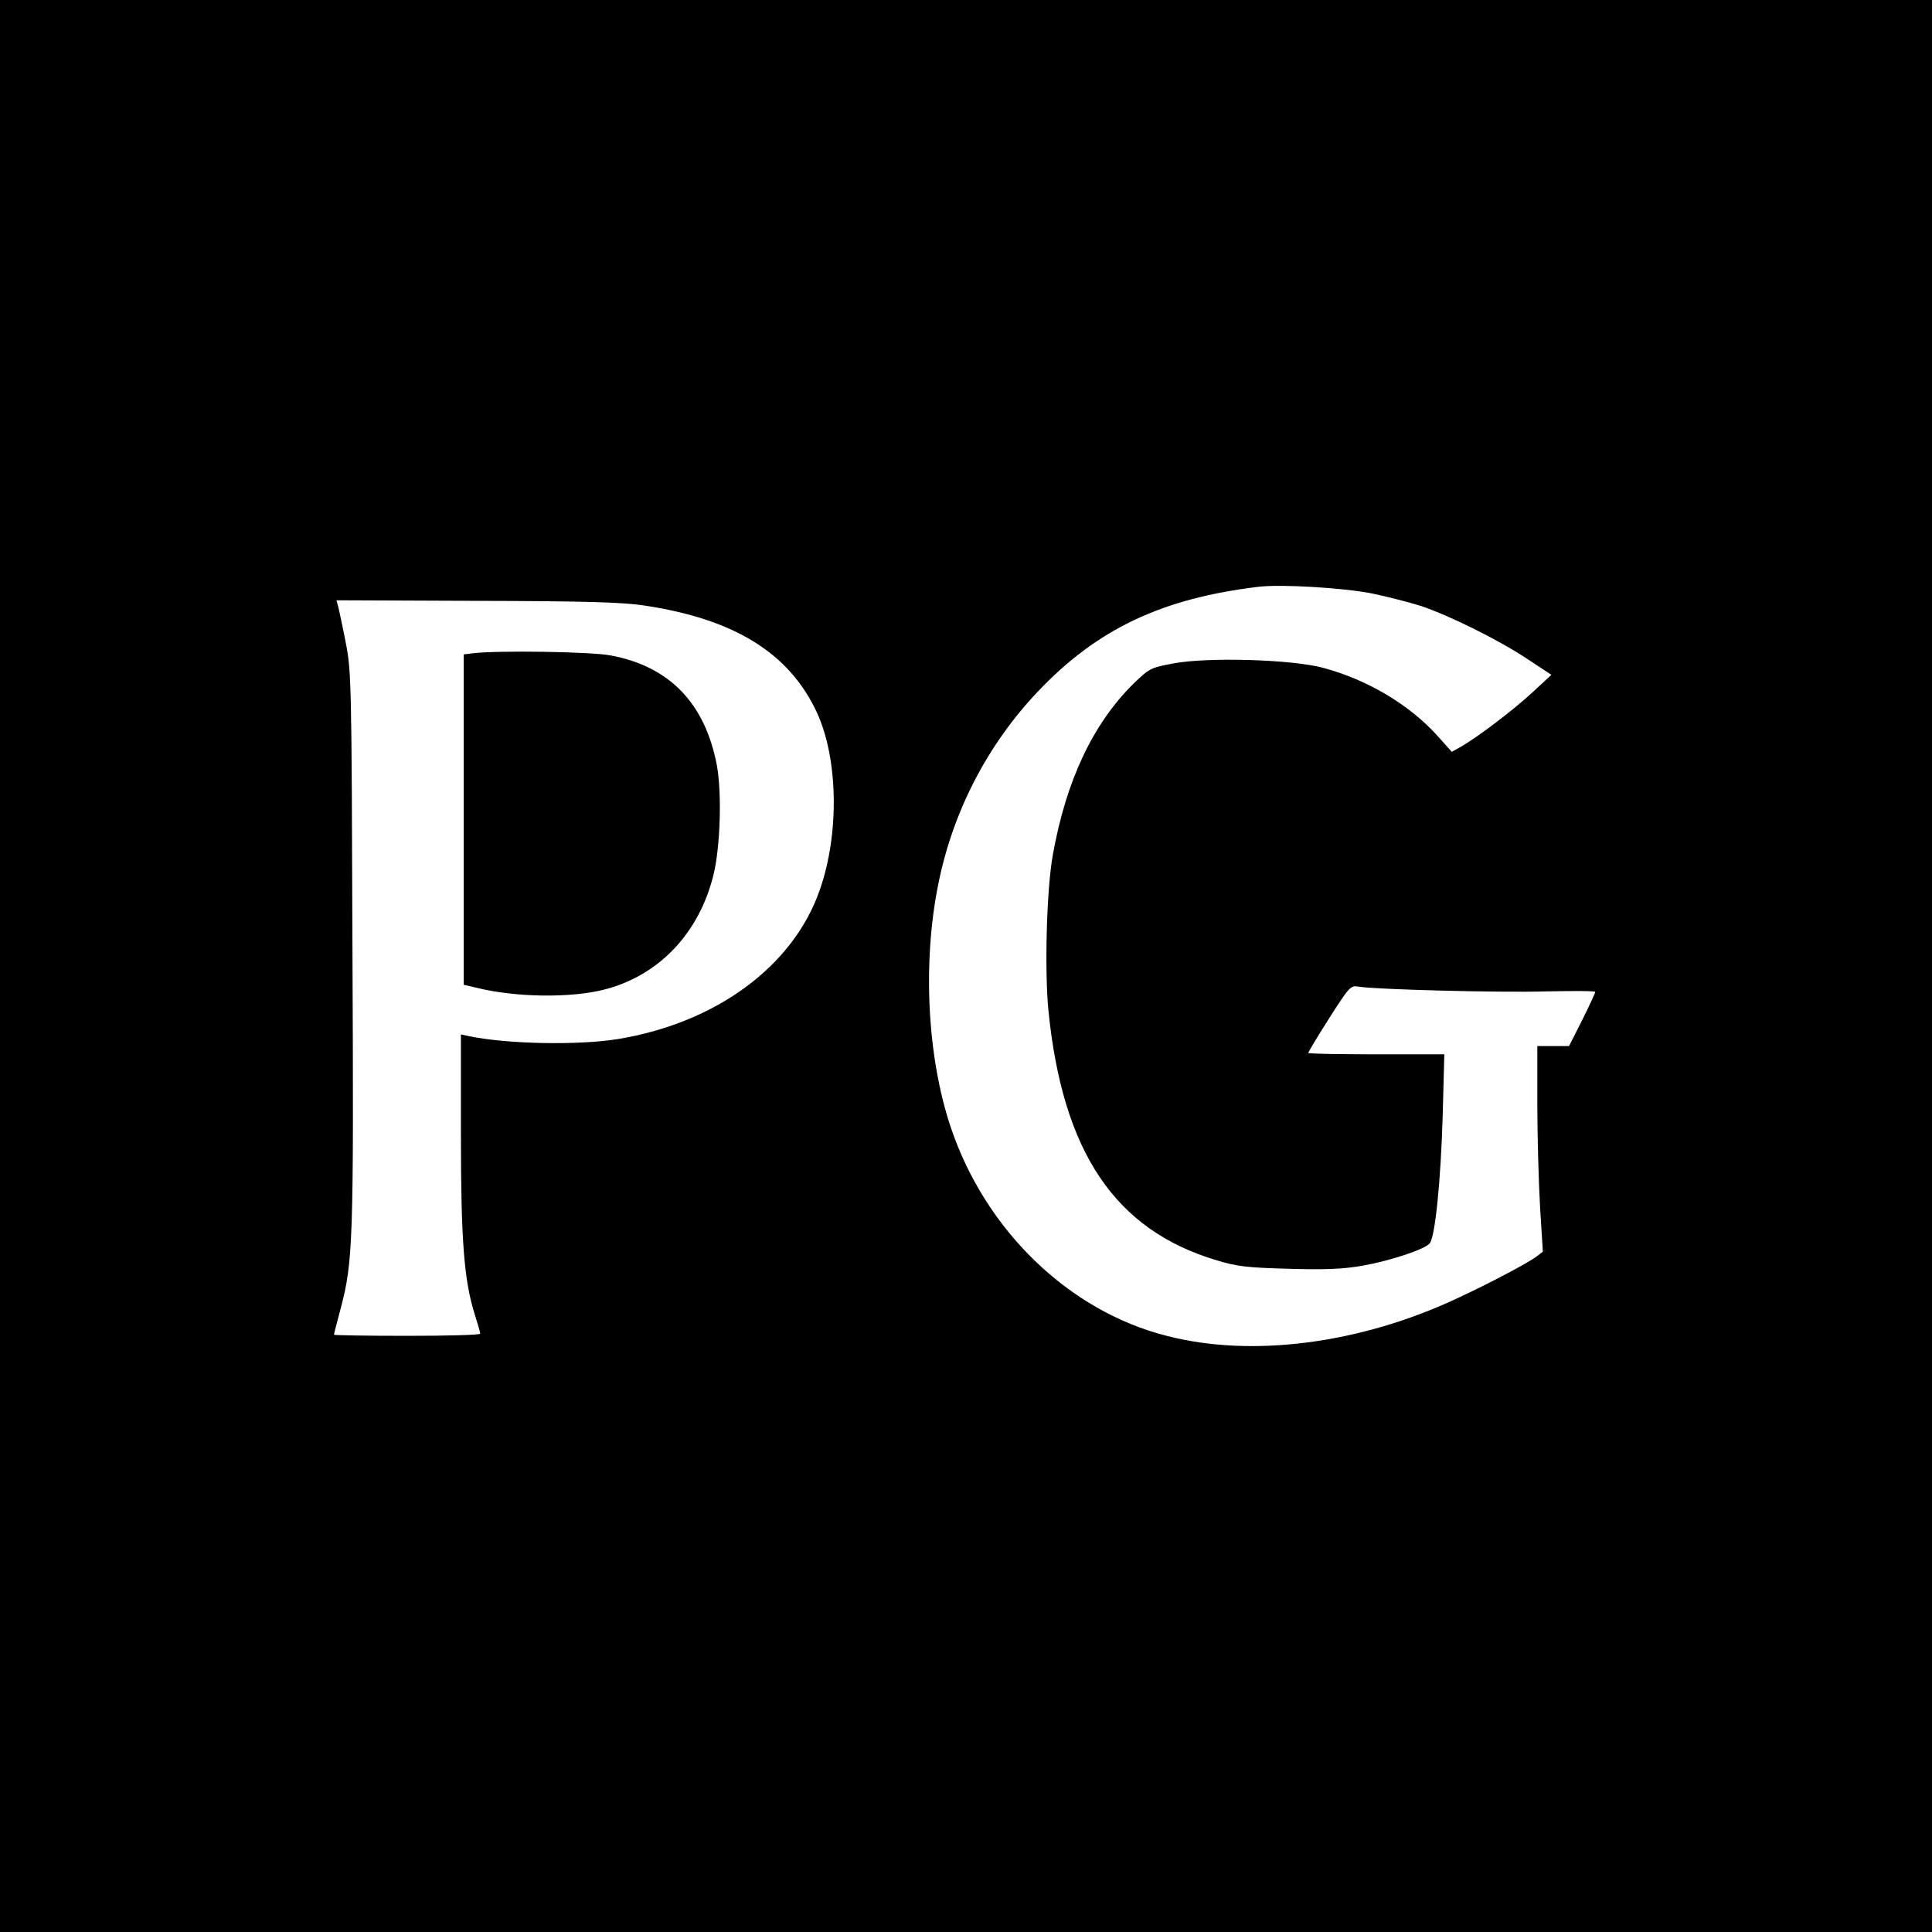
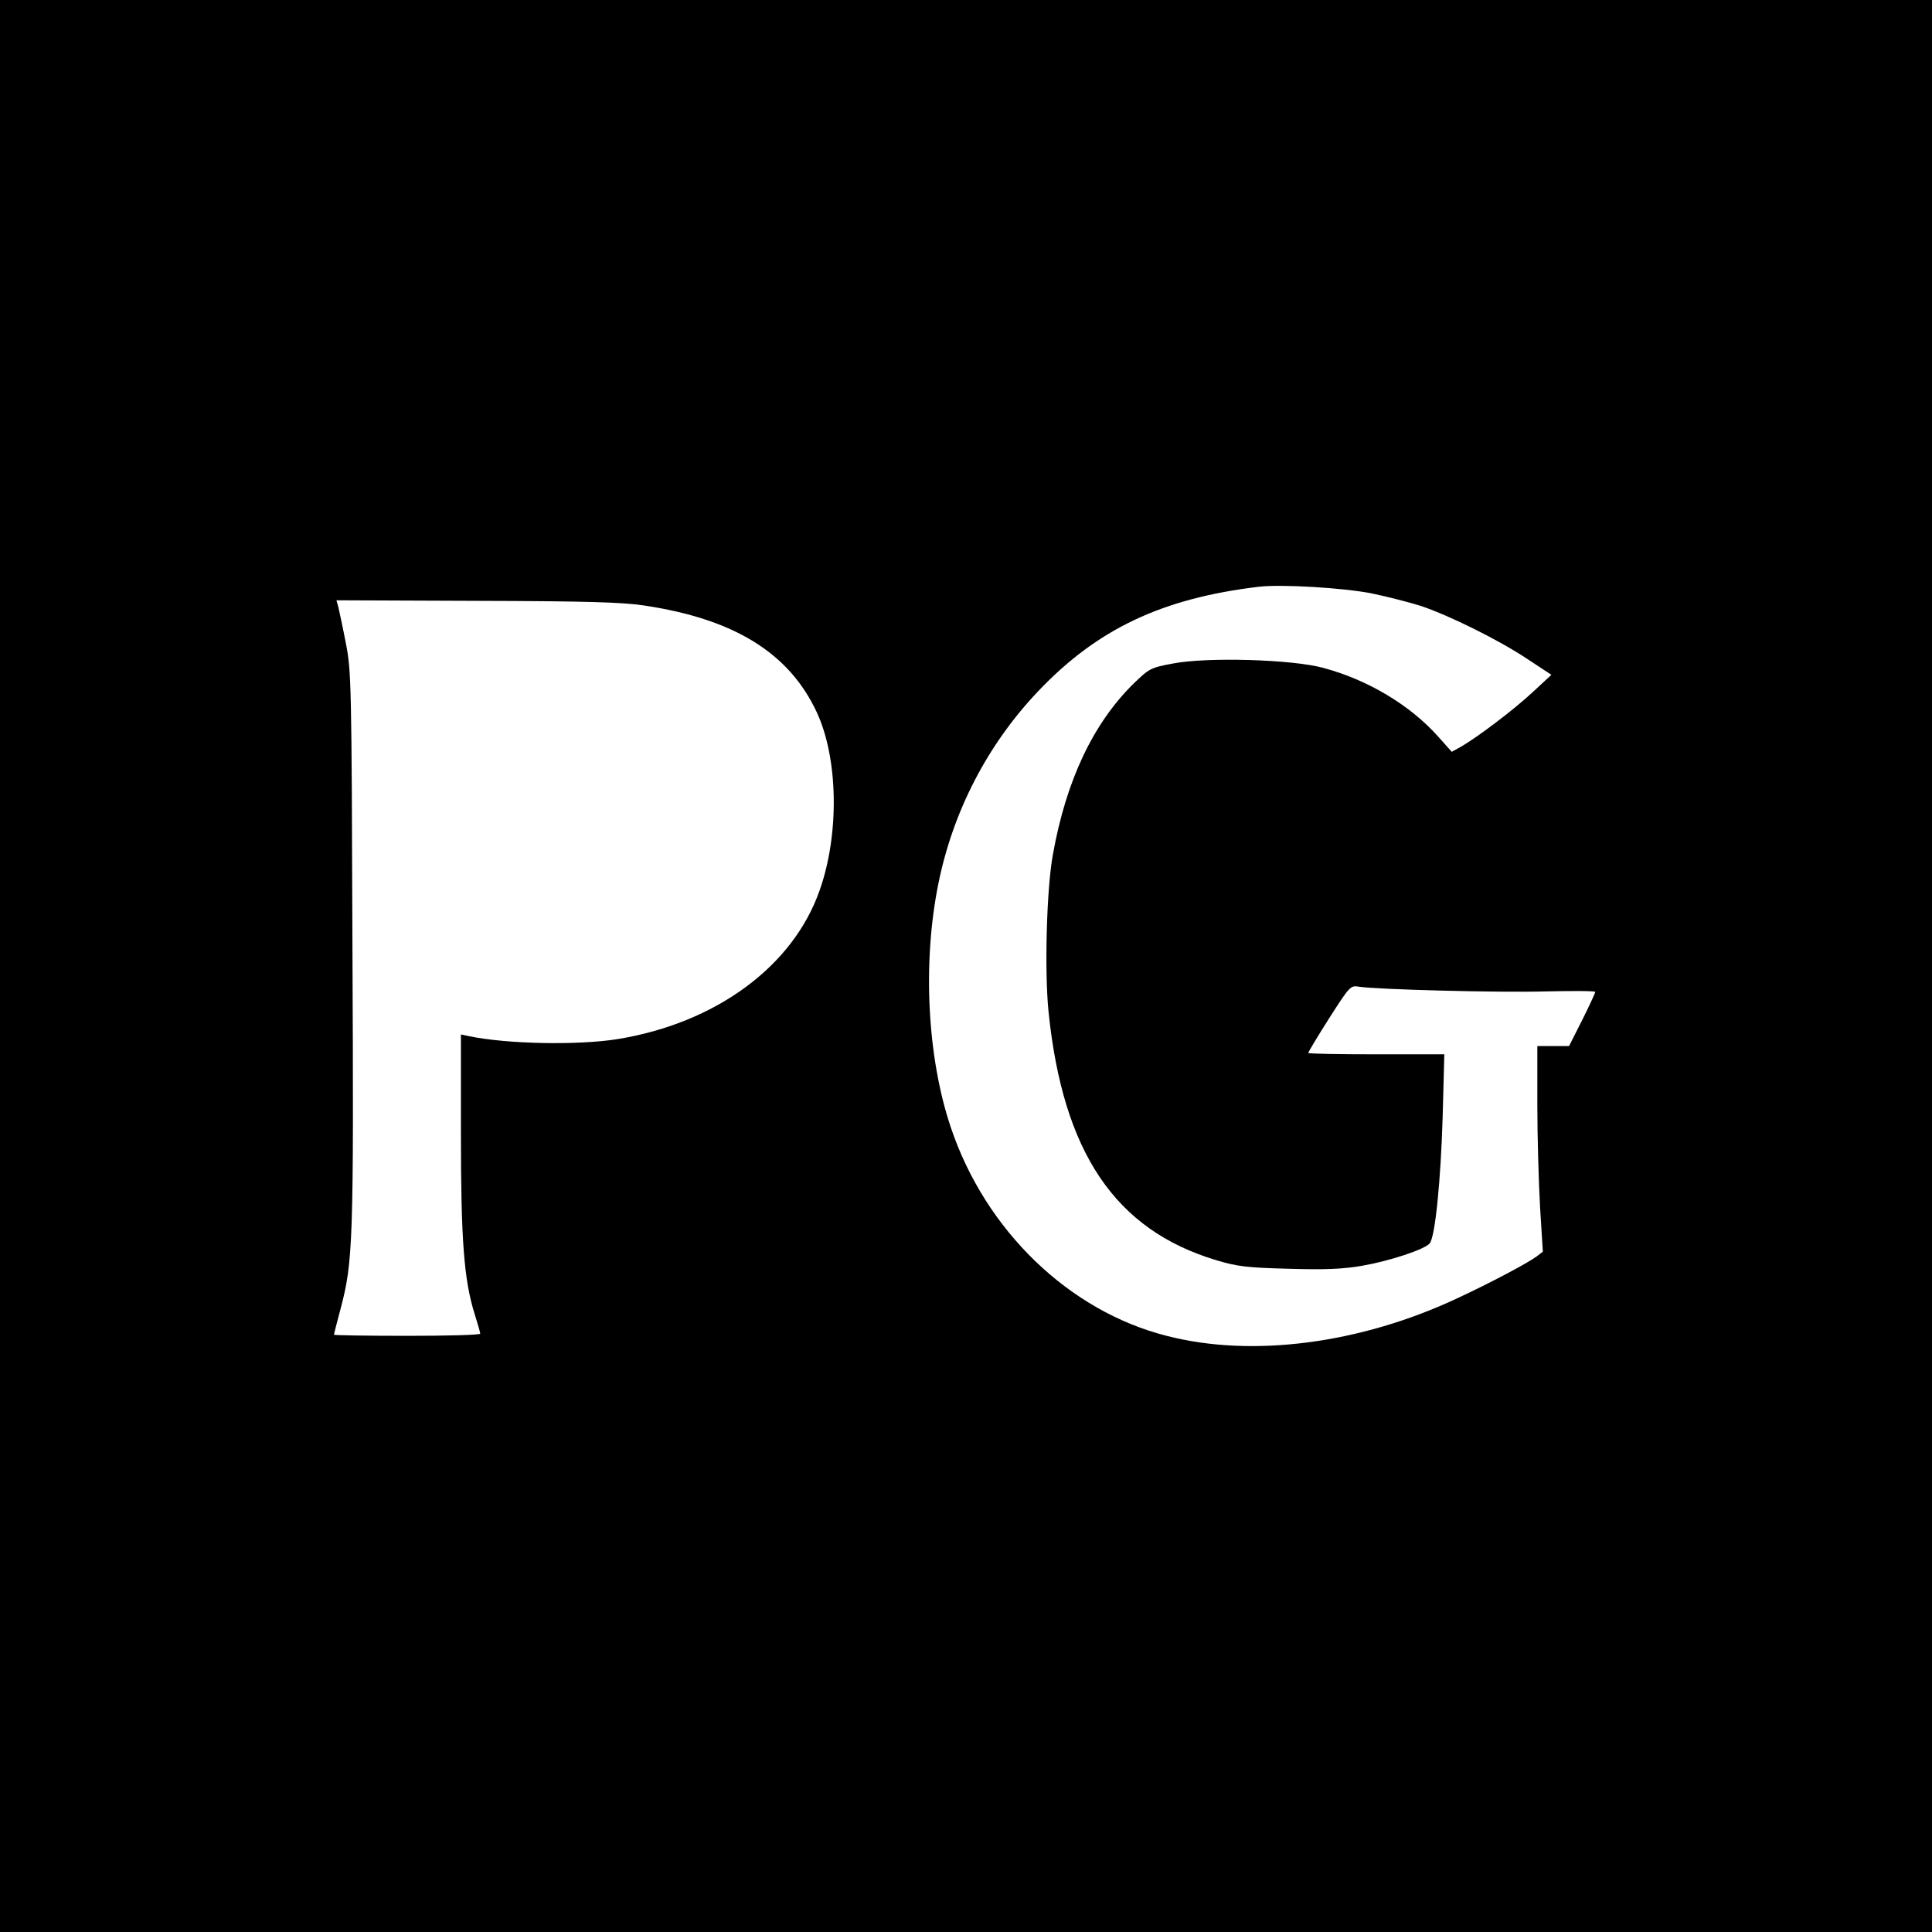
<svg xmlns="http://www.w3.org/2000/svg" version="1.0" width="700pt" height="700pt" viewBox="0 0 700 700" preserveAspectRatio="xMidYMid meet">
  <g transform="translate(0,700) scale(0.1,-0.1)" fill="#000000" stroke="none">
    <path d="M0 3500 l0 -3500 3500 0 3500 0 0 3500 0 3500 -3500 0 -3500 0 0 -3500z m4970 1350 c58 -12 139 -33 180 -46 105 -36 279 -122 383 -191 l88 -58 -68 -63 c-70 -65 -196 -160 -257 -196 l-36 -20 -50 56 c-101 113 -254 205 -415 248 -112 31 -421 40 -545 16 -81 -15 -86 -18 -143 -73 -147 -145 -244 -351 -292 -618 -23 -124 -31 -422 -16 -570 52 -510 241 -791 608 -901 76 -23 112 -27 263 -31 133 -4 197 -1 266 11 98 17 226 59 244 81 20 24 40 227 47 458 l6 227 -246 0 c-136 0 -247 2 -247 5 0 3 34 60 76 126 75 117 77 119 108 114 61 -10 504 -22 679 -17 97 2 177 2 177 -2 0 -3 -21 -49 -47 -101 l-48 -95 -57 0 -58 0 0 -212 c0 -117 5 -285 10 -373 l10 -160 -22 -17 c-32 -24 -166 -95 -286 -151 -353 -166 -746 -217 -1055 -137 -355 90 -657 383 -782 755 -86 255 -103 599 -45 884 53 262 178 503 360 695 215 227 450 338 800 380 82 10 309 -4 410 -24z m-2635 -44 c326 -49 524 -172 624 -386 78 -167 83 -441 11 -645 -96 -276 -376 -482 -733 -540 -145 -23 -400 -18 -539 11 l-28 6 0 -361 c0 -384 11 -529 50 -653 11 -35 20 -66 20 -70 0 -5 -119 -8 -265 -8 -146 0 -265 2 -265 4 0 3 11 45 24 94 45 170 48 240 43 1307 -3 959 -4 1004 -24 1105 -11 58 -24 116 -27 130 l-7 25 508 -2 c397 -1 530 -5 608 -17z" />
-     <path d="M1713 4633 l-33 -4 0 -598 0 -599 43 -10 c142 -36 344 -39 468 -7 197 51 342 204 394 415 25 101 31 298 12 399 -43 223 -171 356 -383 396 -71 14 -411 19 -501 8z" />
  </g>
</svg>